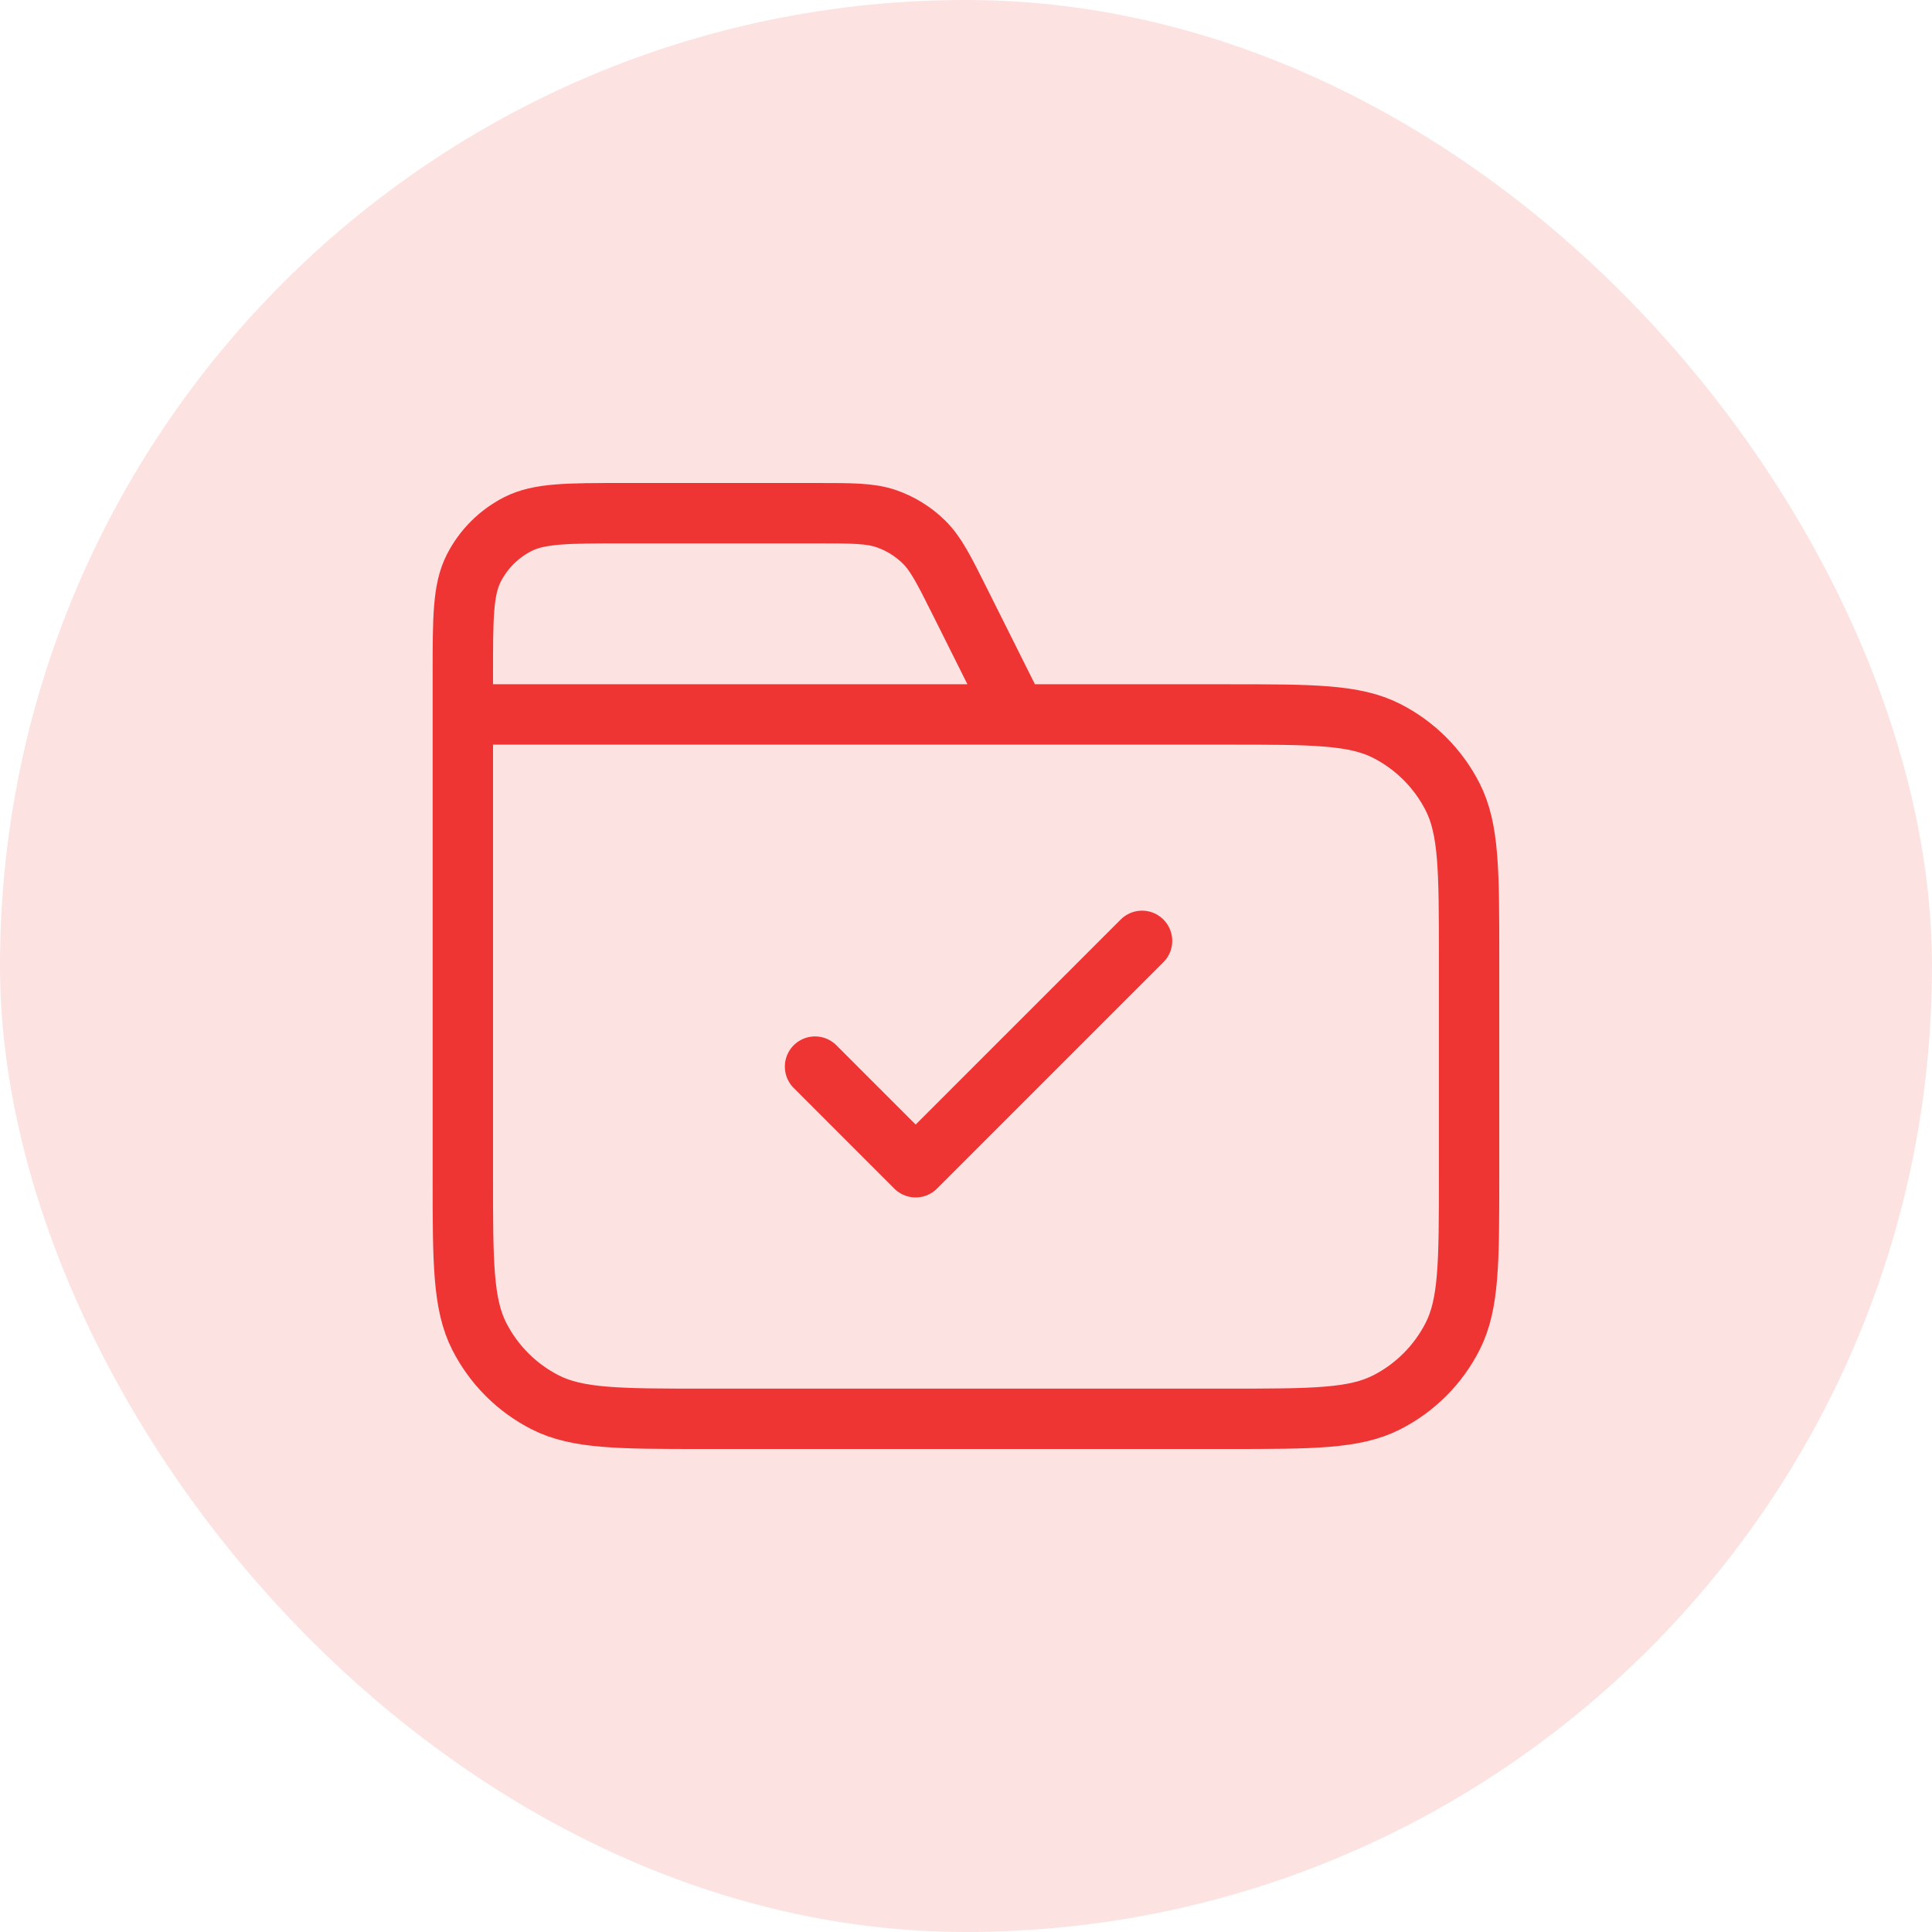
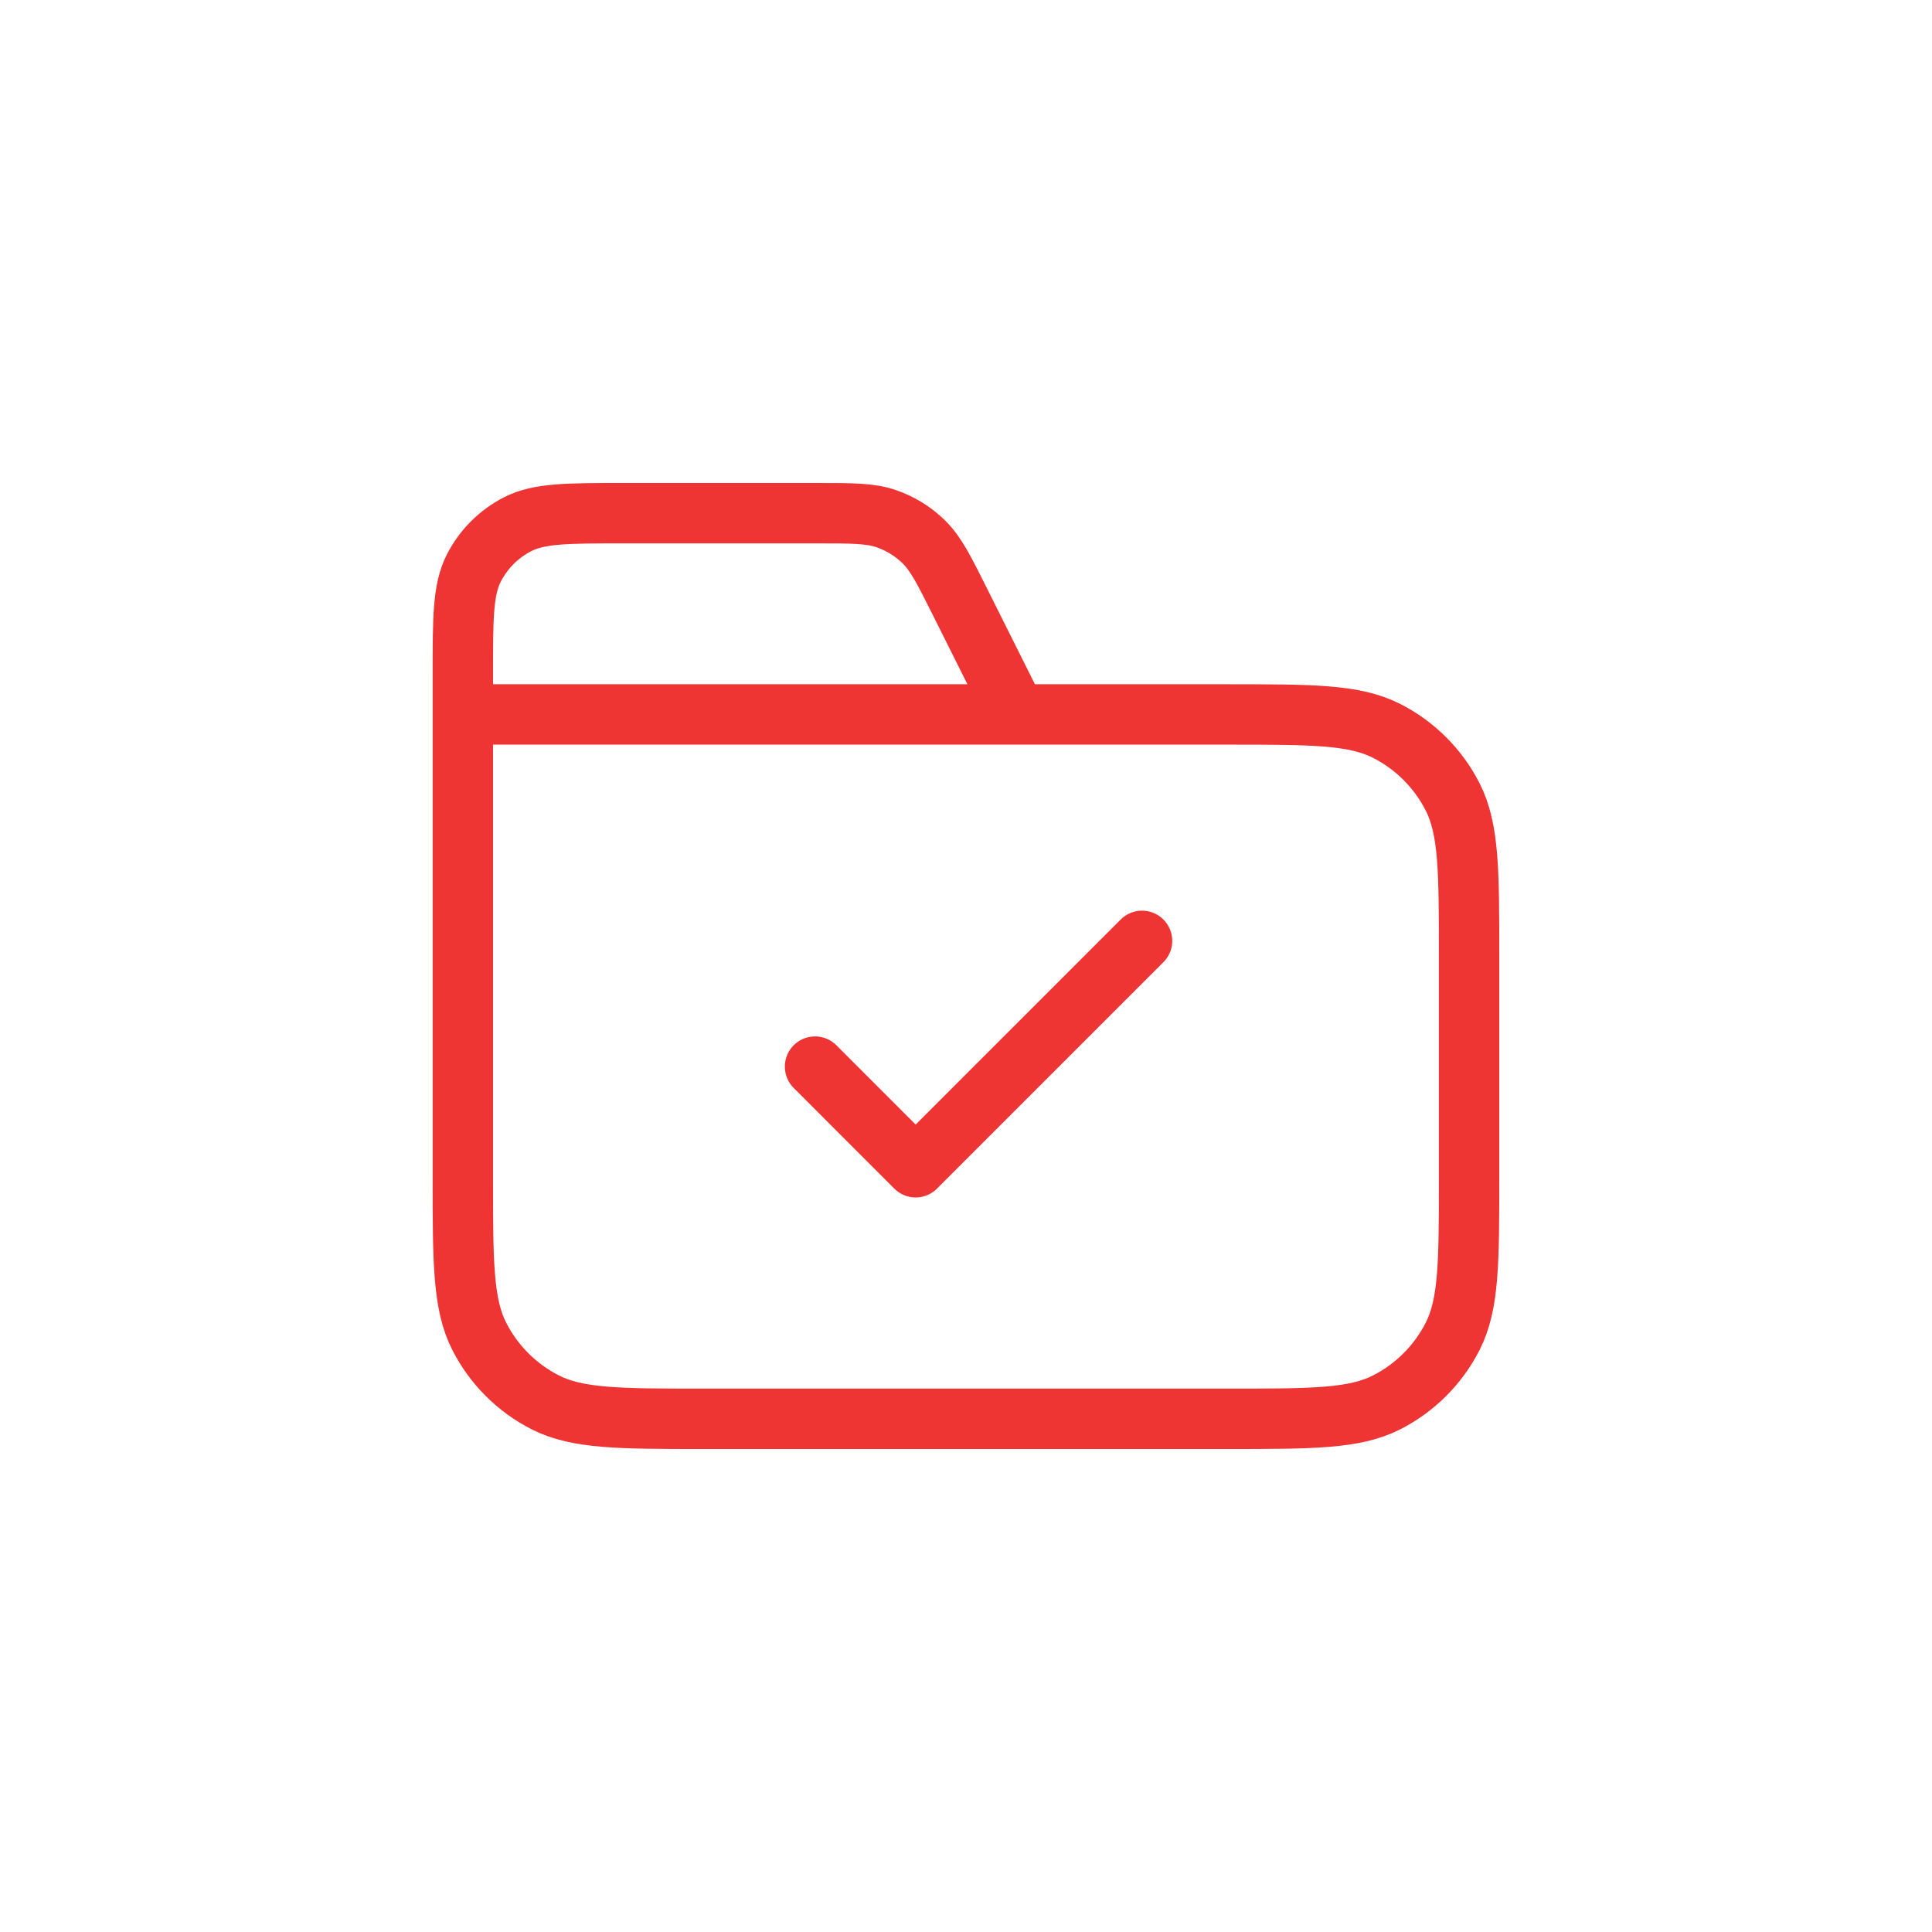
<svg xmlns="http://www.w3.org/2000/svg" width="64" height="64" viewBox="0 0 64 64" fill="none">
-   <rect width="64" height="64" rx="32" fill="#FDE2E2" />
  <path d="M33.665 23.667L31.806 19.948C31.271 18.878 31.003 18.343 30.604 17.952C30.251 17.606 29.826 17.343 29.359 17.182C28.831 17 28.232 17 27.036 17H20.665C18.799 17 17.865 17 17.152 17.363C16.525 17.683 16.015 18.193 15.695 18.82C15.332 19.533 15.332 20.466 15.332 22.333V23.667M15.332 23.667H40.665C43.466 23.667 44.866 23.667 45.935 24.212C46.876 24.691 47.641 25.456 48.12 26.397C48.665 27.466 48.665 28.866 48.665 31.667V39C48.665 41.8 48.665 43.2 48.12 44.27C47.641 45.211 46.876 45.976 45.935 46.455C44.866 47 43.466 47 40.665 47H23.332C20.532 47 19.132 47 18.062 46.455C17.121 45.976 16.356 45.211 15.877 44.27C15.332 43.2 15.332 41.8 15.332 39V23.667ZM26.999 35.333L30.332 38.667L37.832 31.167" stroke="#EF3434" stroke-width="2" stroke-linecap="round" stroke-linejoin="round" />
</svg>